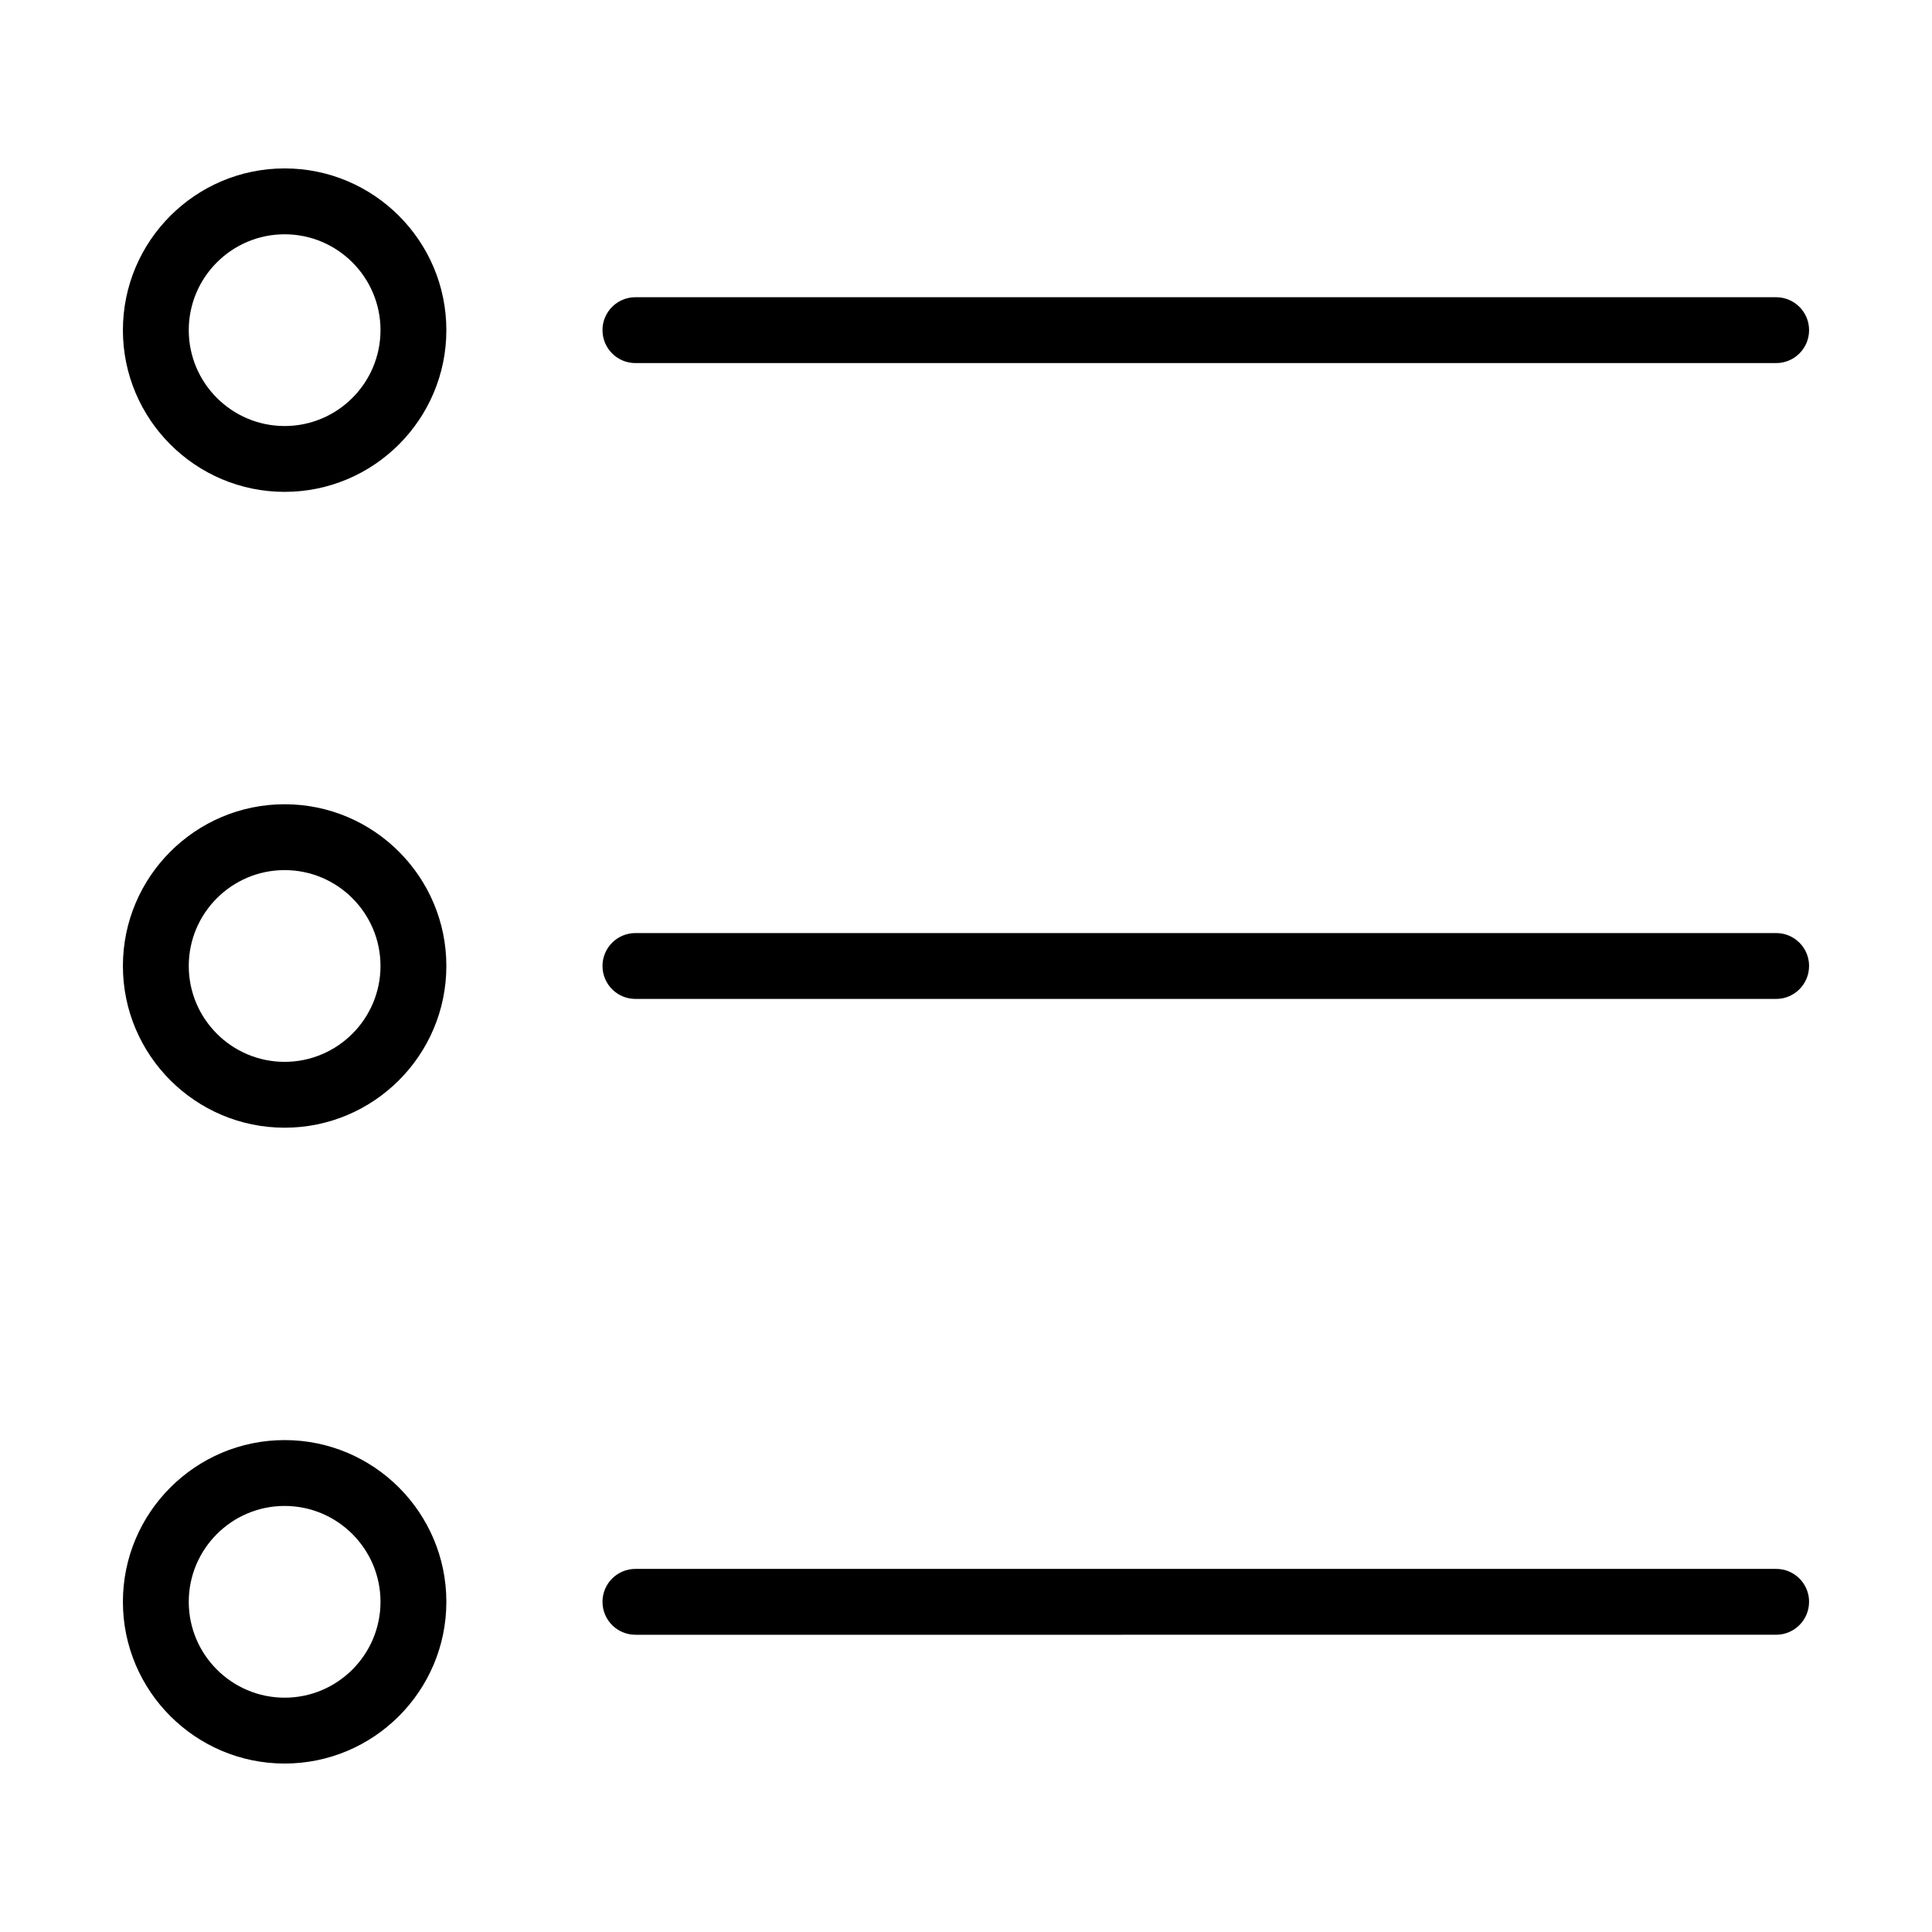
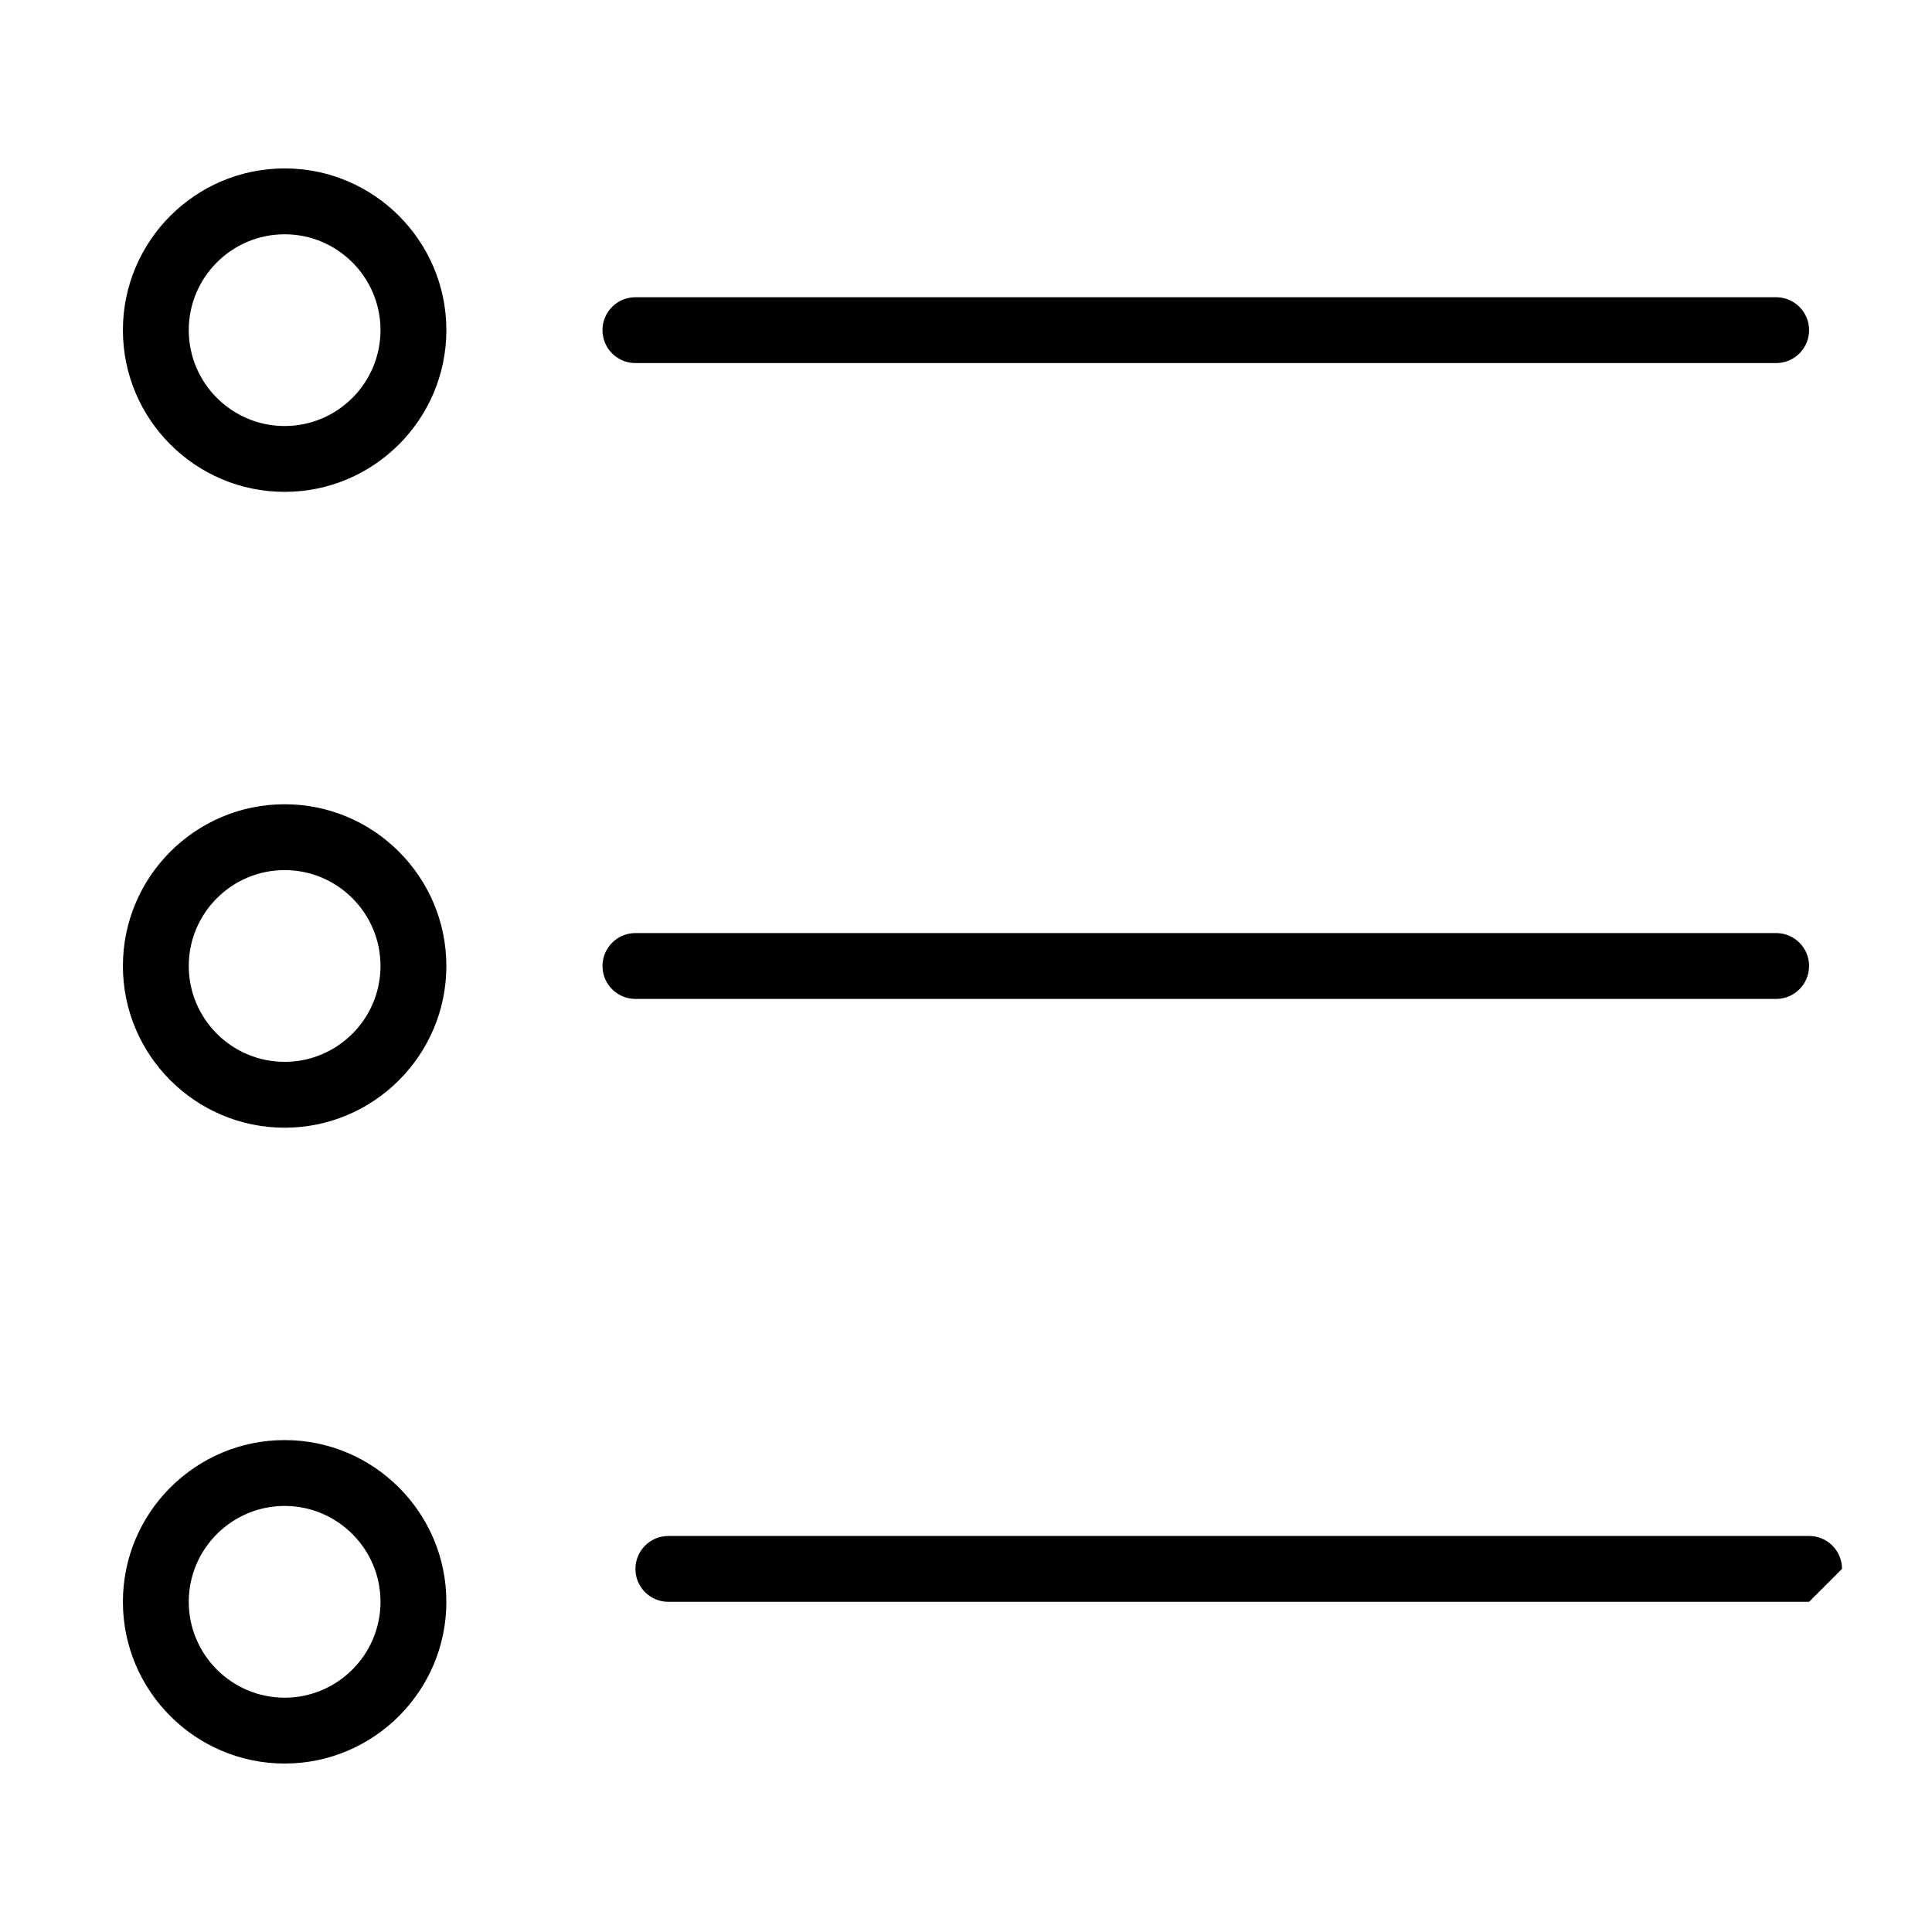
<svg xmlns="http://www.w3.org/2000/svg" fill="#000000" width="800px" height="800px" version="1.1" viewBox="144 144 512 512">
-   <path d="m219.43 188.63c-23.633 0-42.859 19.23-42.859 42.859 0 23.633 19.23 42.859 42.859 42.859 23.633 0 42.859-19.23 42.859-42.859 0.004-23.629-19.227-42.859-42.859-42.859zm0 68.27c-14.008 0-25.406-11.398-25.406-25.406 0-14.008 11.398-25.406 25.406-25.406 14.008 0 25.406 11.398 25.406 25.406-0.004 14.008-11.398 25.406-25.406 25.406zm84.23-25.406c0-4.816 3.91-8.727 8.727-8.727h302.31c4.816 0 8.727 3.91 8.727 8.727s-3.91 8.727-8.727 8.727h-302.3c-4.824 0-8.73-3.906-8.73-8.727zm-84.23 125.64c-23.633 0-42.859 19.23-42.859 42.859 0 23.633 19.23 42.859 42.859 42.859 23.633 0 42.859-19.23 42.859-42.859 0.004-23.629-19.227-42.859-42.859-42.859zm0 68.266c-14.008 0-25.406-11.398-25.406-25.406 0-14.008 11.398-25.406 25.406-25.406 14.008 0 25.406 11.398 25.406 25.406-0.004 14.008-11.398 25.406-25.406 25.406zm403.99-25.402c0 4.816-3.91 8.727-8.727 8.727h-302.3c-4.816 0-8.727-3.91-8.727-8.727s3.91-8.727 8.727-8.727h302.31c4.816-0.004 8.723 3.906 8.723 8.727zm-403.99 125.64c-23.633 0-42.859 19.23-42.859 42.859 0 23.633 19.23 42.859 42.859 42.859 23.633 0 42.859-19.23 42.859-42.859 0.004-23.629-19.227-42.859-42.859-42.859zm0 68.266c-14.008 0-25.406-11.398-25.406-25.406s11.398-25.406 25.406-25.406c14.008 0 25.406 11.398 25.406 25.406-0.004 14.008-11.398 25.406-25.406 25.406zm403.99-25.406c0 4.816-3.91 8.727-8.727 8.727l-302.3 0.004c-4.816 0-8.727-3.91-8.727-8.727s3.91-8.727 8.727-8.727h302.31c4.816-0.004 8.723 3.902 8.723 8.723z" />
+   <path d="m219.43 188.63c-23.633 0-42.859 19.23-42.859 42.859 0 23.633 19.23 42.859 42.859 42.859 23.633 0 42.859-19.23 42.859-42.859 0.004-23.629-19.227-42.859-42.859-42.859zm0 68.27c-14.008 0-25.406-11.398-25.406-25.406 0-14.008 11.398-25.406 25.406-25.406 14.008 0 25.406 11.398 25.406 25.406-0.004 14.008-11.398 25.406-25.406 25.406zm84.23-25.406c0-4.816 3.91-8.727 8.727-8.727h302.31c4.816 0 8.727 3.91 8.727 8.727s-3.91 8.727-8.727 8.727h-302.3c-4.824 0-8.73-3.906-8.73-8.727zm-84.23 125.64c-23.633 0-42.859 19.23-42.859 42.859 0 23.633 19.23 42.859 42.859 42.859 23.633 0 42.859-19.23 42.859-42.859 0.004-23.629-19.227-42.859-42.859-42.859zm0 68.266c-14.008 0-25.406-11.398-25.406-25.406 0-14.008 11.398-25.406 25.406-25.406 14.008 0 25.406 11.398 25.406 25.406-0.004 14.008-11.398 25.406-25.406 25.406zm403.99-25.402c0 4.816-3.91 8.727-8.727 8.727h-302.3c-4.816 0-8.727-3.91-8.727-8.727s3.91-8.727 8.727-8.727h302.31c4.816-0.004 8.723 3.906 8.723 8.727zm-403.99 125.64c-23.633 0-42.859 19.23-42.859 42.859 0 23.633 19.23 42.859 42.859 42.859 23.633 0 42.859-19.23 42.859-42.859 0.004-23.629-19.227-42.859-42.859-42.859zm0 68.266c-14.008 0-25.406-11.398-25.406-25.406s11.398-25.406 25.406-25.406c14.008 0 25.406 11.398 25.406 25.406-0.004 14.008-11.398 25.406-25.406 25.406zm403.99-25.406l-302.3 0.004c-4.816 0-8.727-3.91-8.727-8.727s3.91-8.727 8.727-8.727h302.31c4.816-0.004 8.723 3.902 8.723 8.723z" />
</svg>